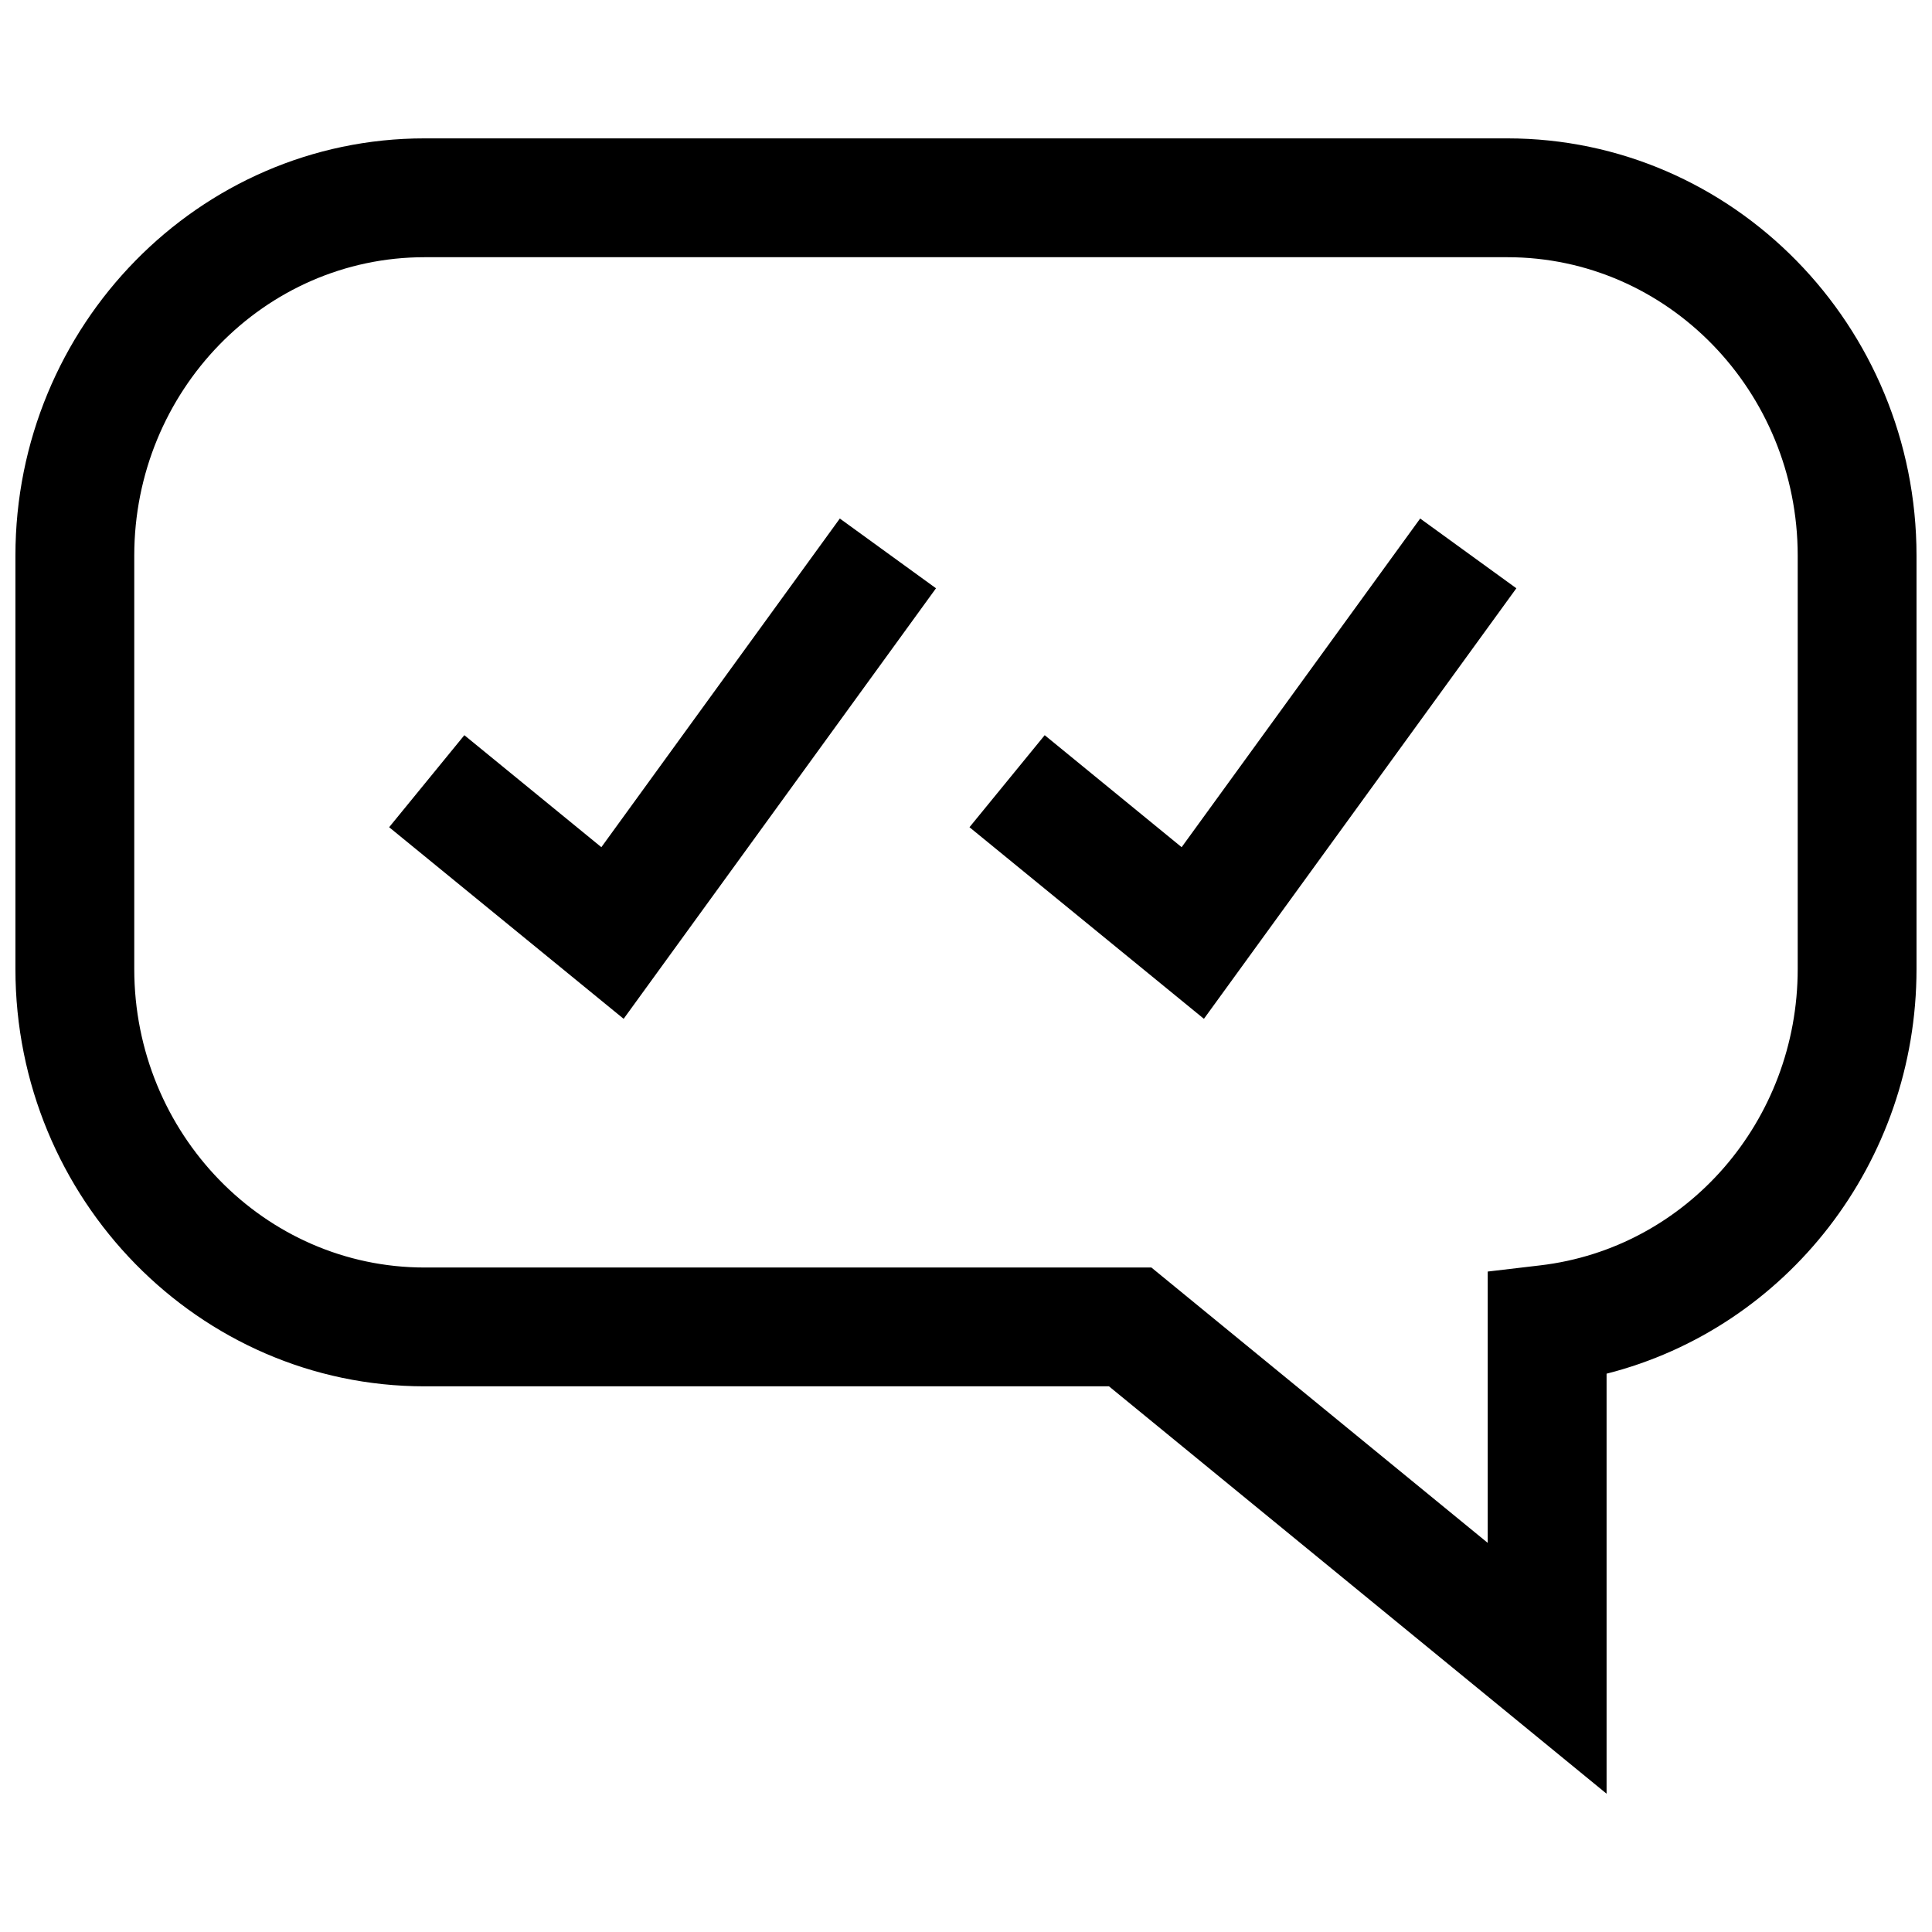
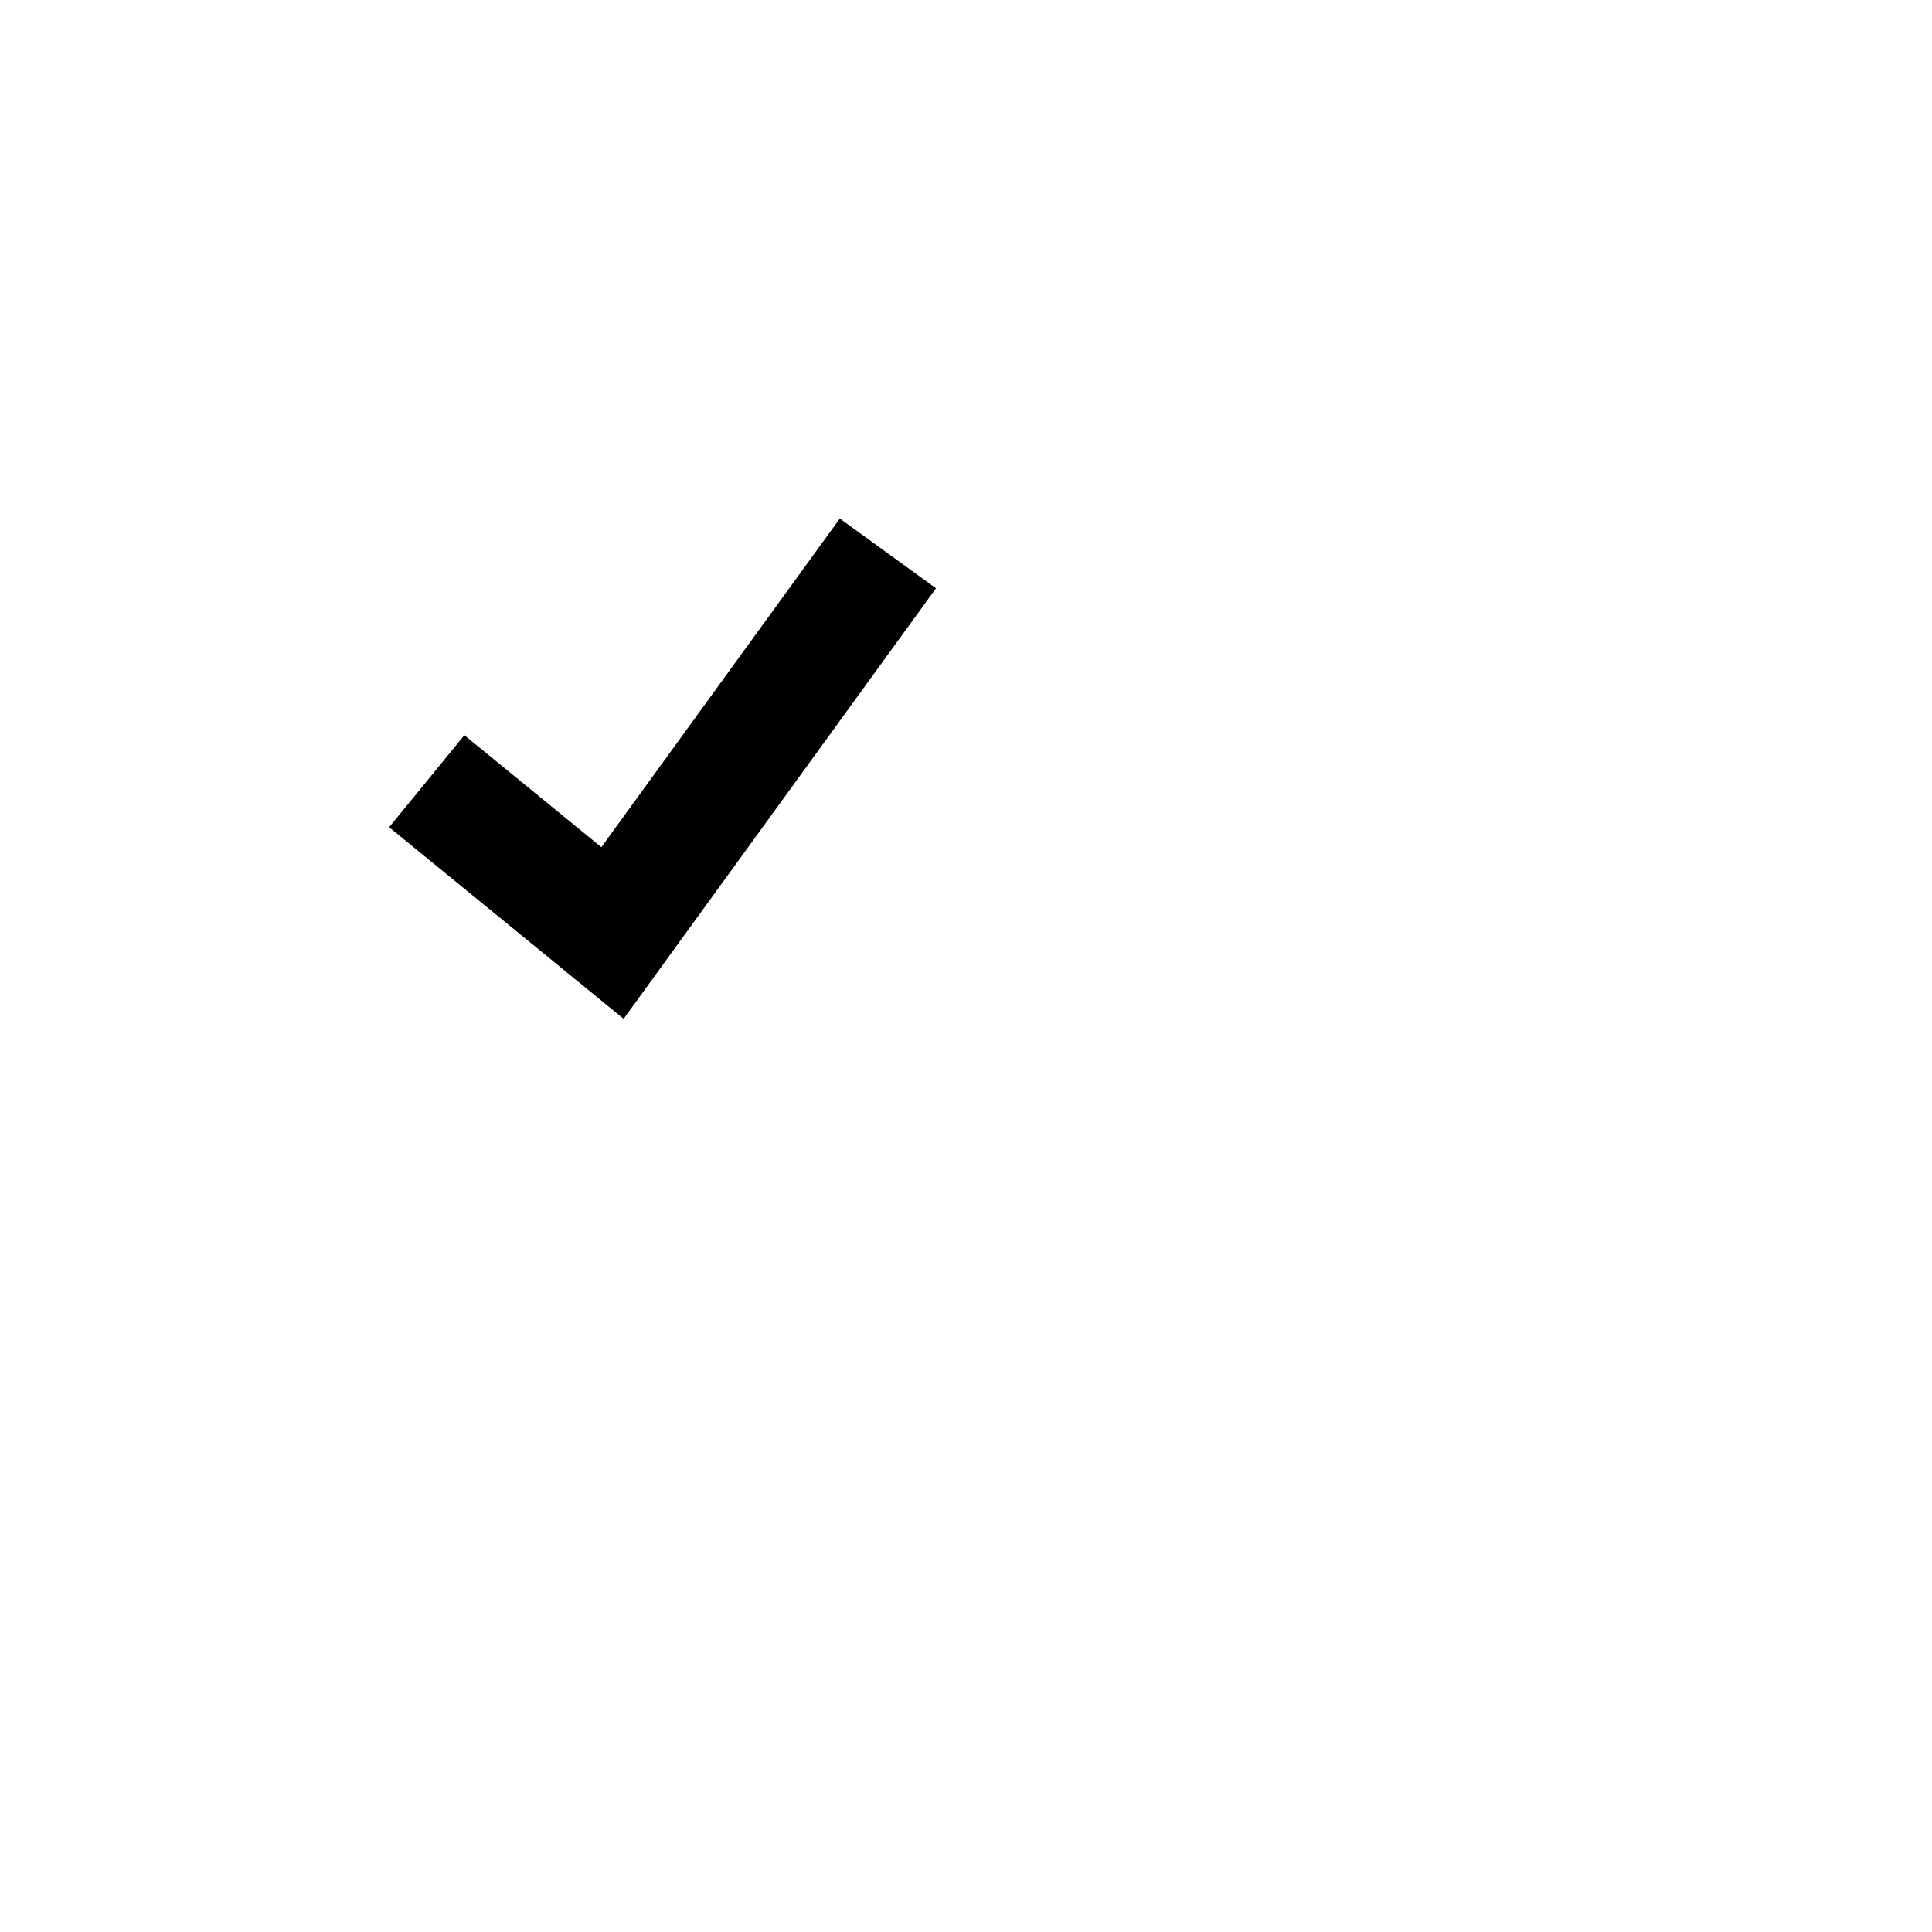
<svg xmlns="http://www.w3.org/2000/svg" width="800px" height="800px" version="1.1" viewBox="144 144 512 512">
  <defs>
    <clipPath id="a">
-       <path d="m148.09 180h503.81v440h-503.81z" />
-     </clipPath>
+       </clipPath>
  </defs>
  <g clip-path="url(#a)">
    <path d="m256.52 511.39h181.37l131.87 107.96v-111.31c47.691-12.109 82.137-55.941 82.137-107.25v-109.53c0-60.977-48.648-110.59-108.45-110.59h-286.93c-59.781-0.016-108.43 49.609-108.43 110.59v109.53c0 60.992 48.648 110.6 108.43 110.6zm-76.941-220.13c0-43.625 34.512-79.098 76.941-79.098h286.95c42.43-0.016 76.941 35.473 76.941 79.098v109.53c0 40.211-29.332 73.98-68.25 78.547l-13.902 1.637v71.902l-89.129-72.973h-192.61c-42.414 0-76.941-35.484-76.941-79.113z" />
  </g>
  <path d="m392.05 299.9-25.488-18.484-63.195 87.098-36.309-29.68-19.93 24.387 62.141 50.777z" />
-   <path d="m545.85 299.9-25.488-18.484-63.215 87.098-36.289-29.68-19.934 24.387 62.129 50.777z" />
</svg>